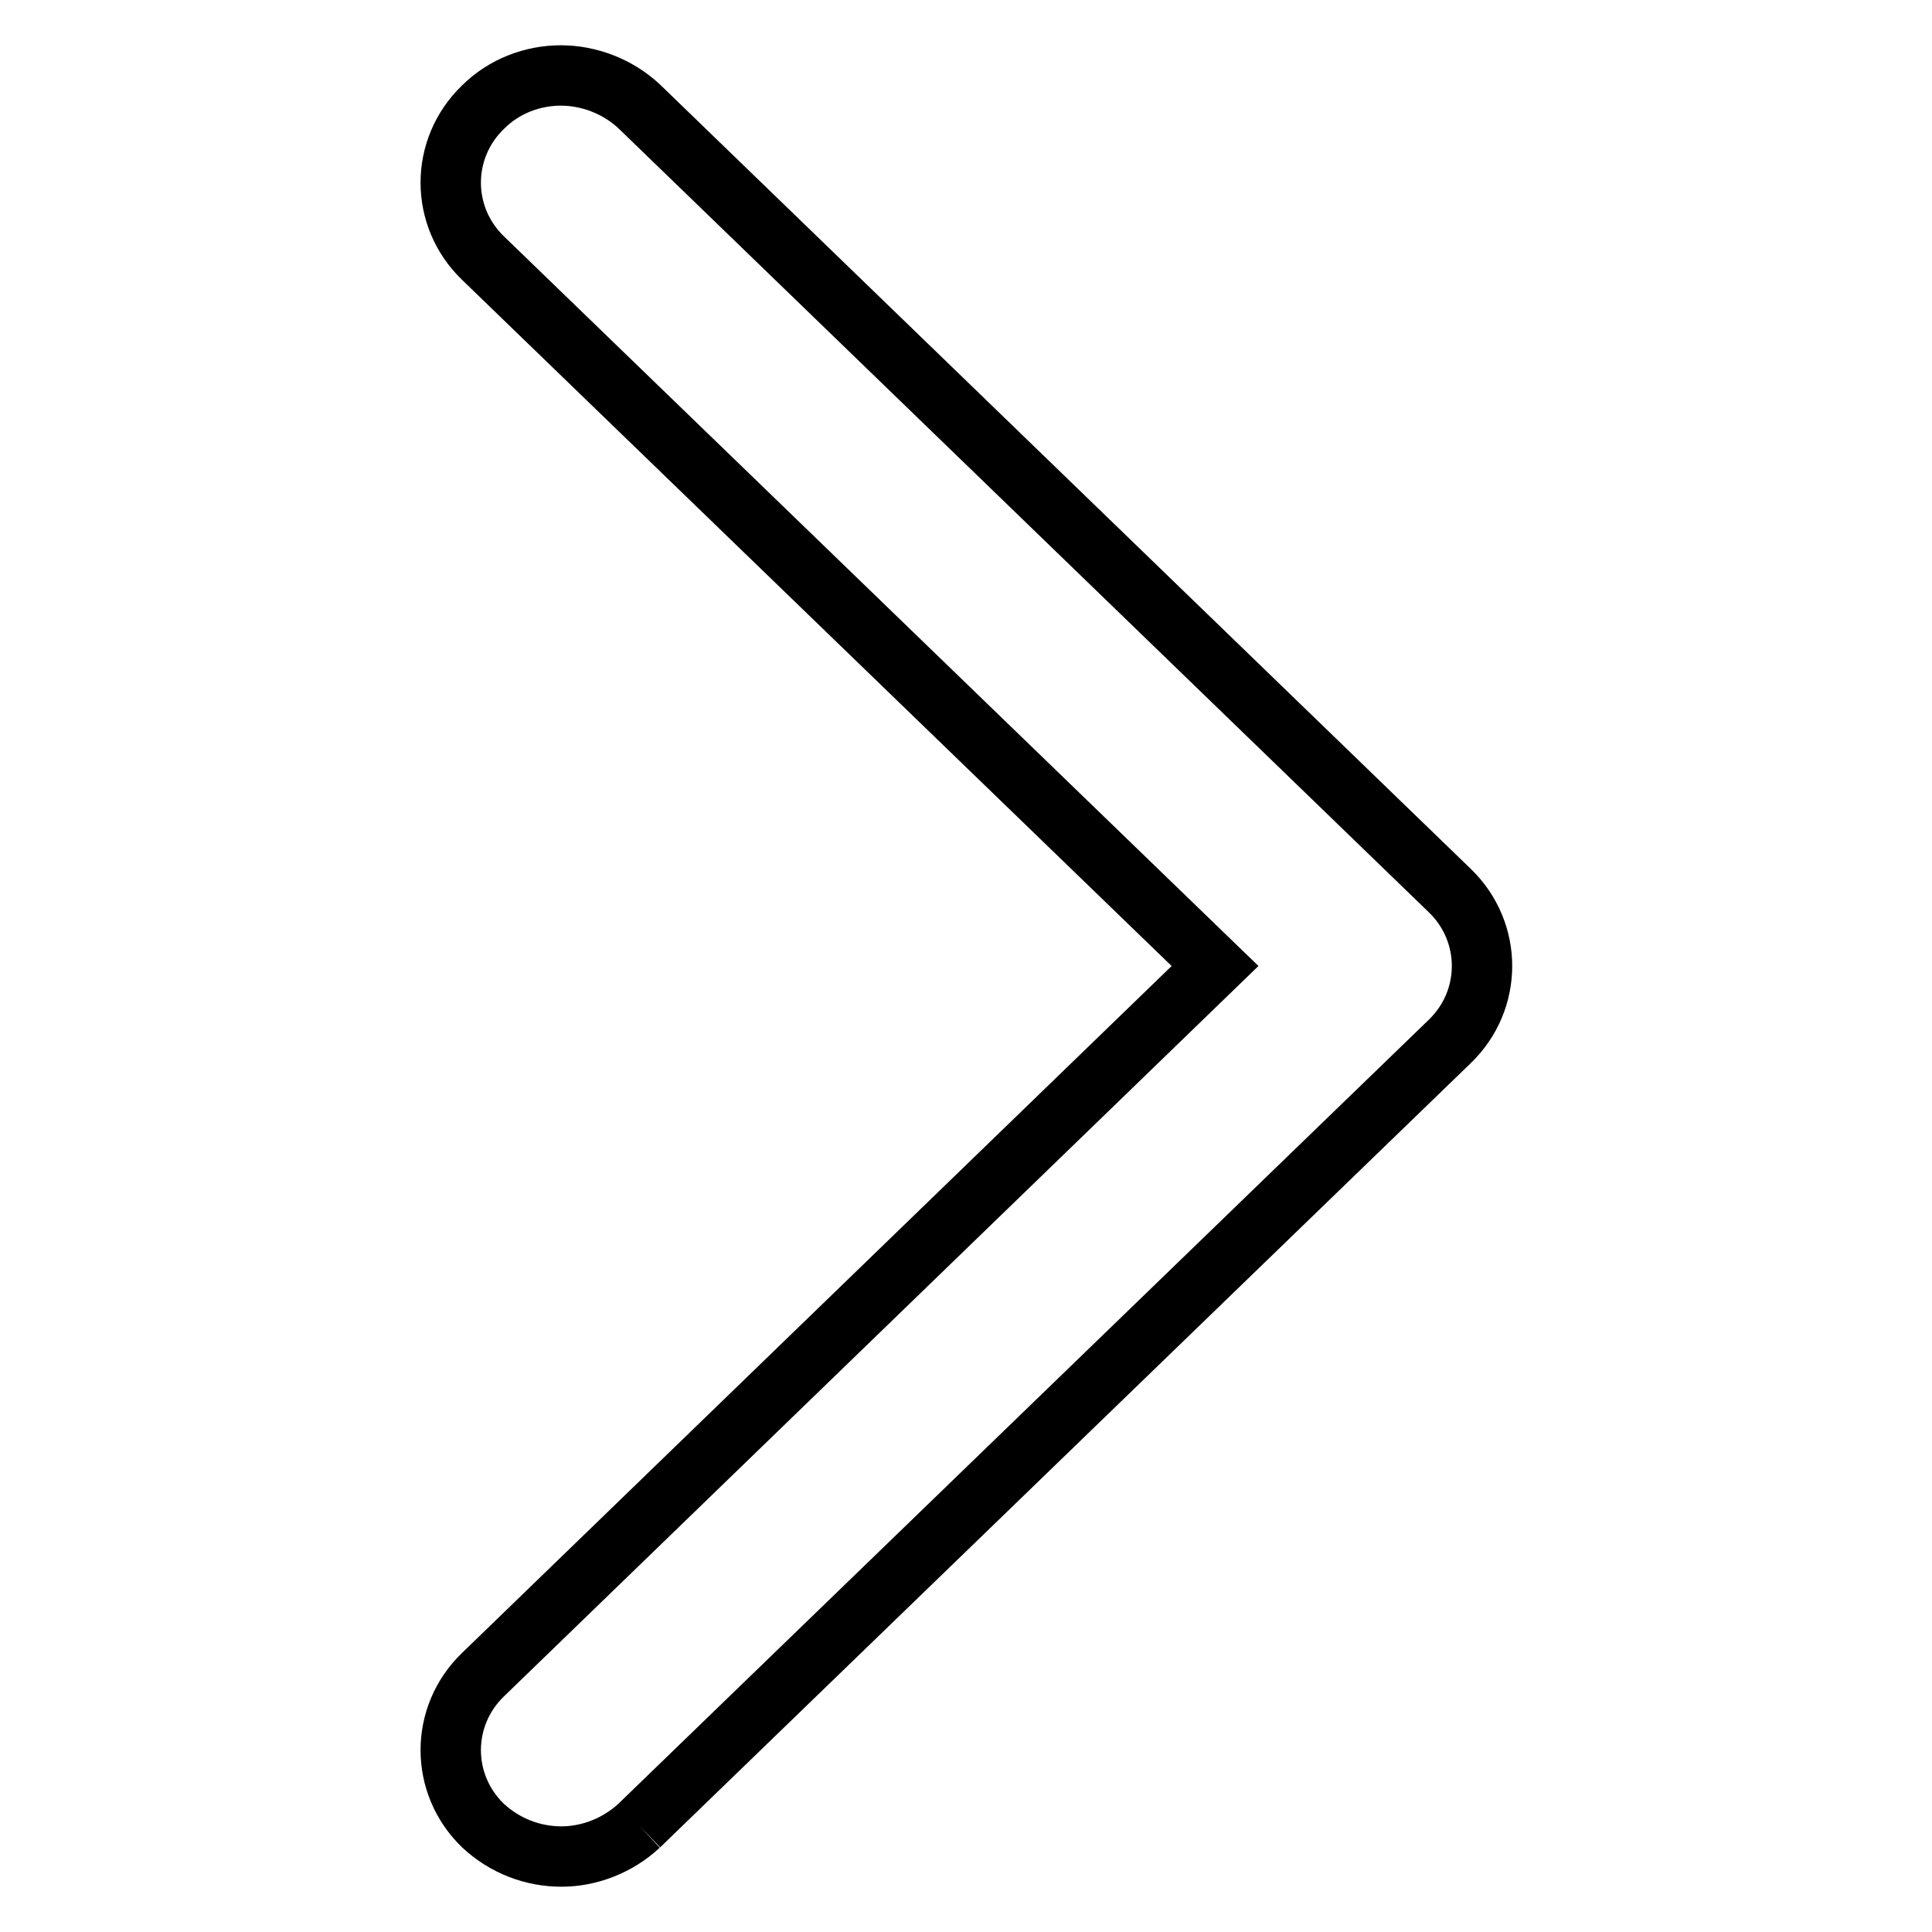
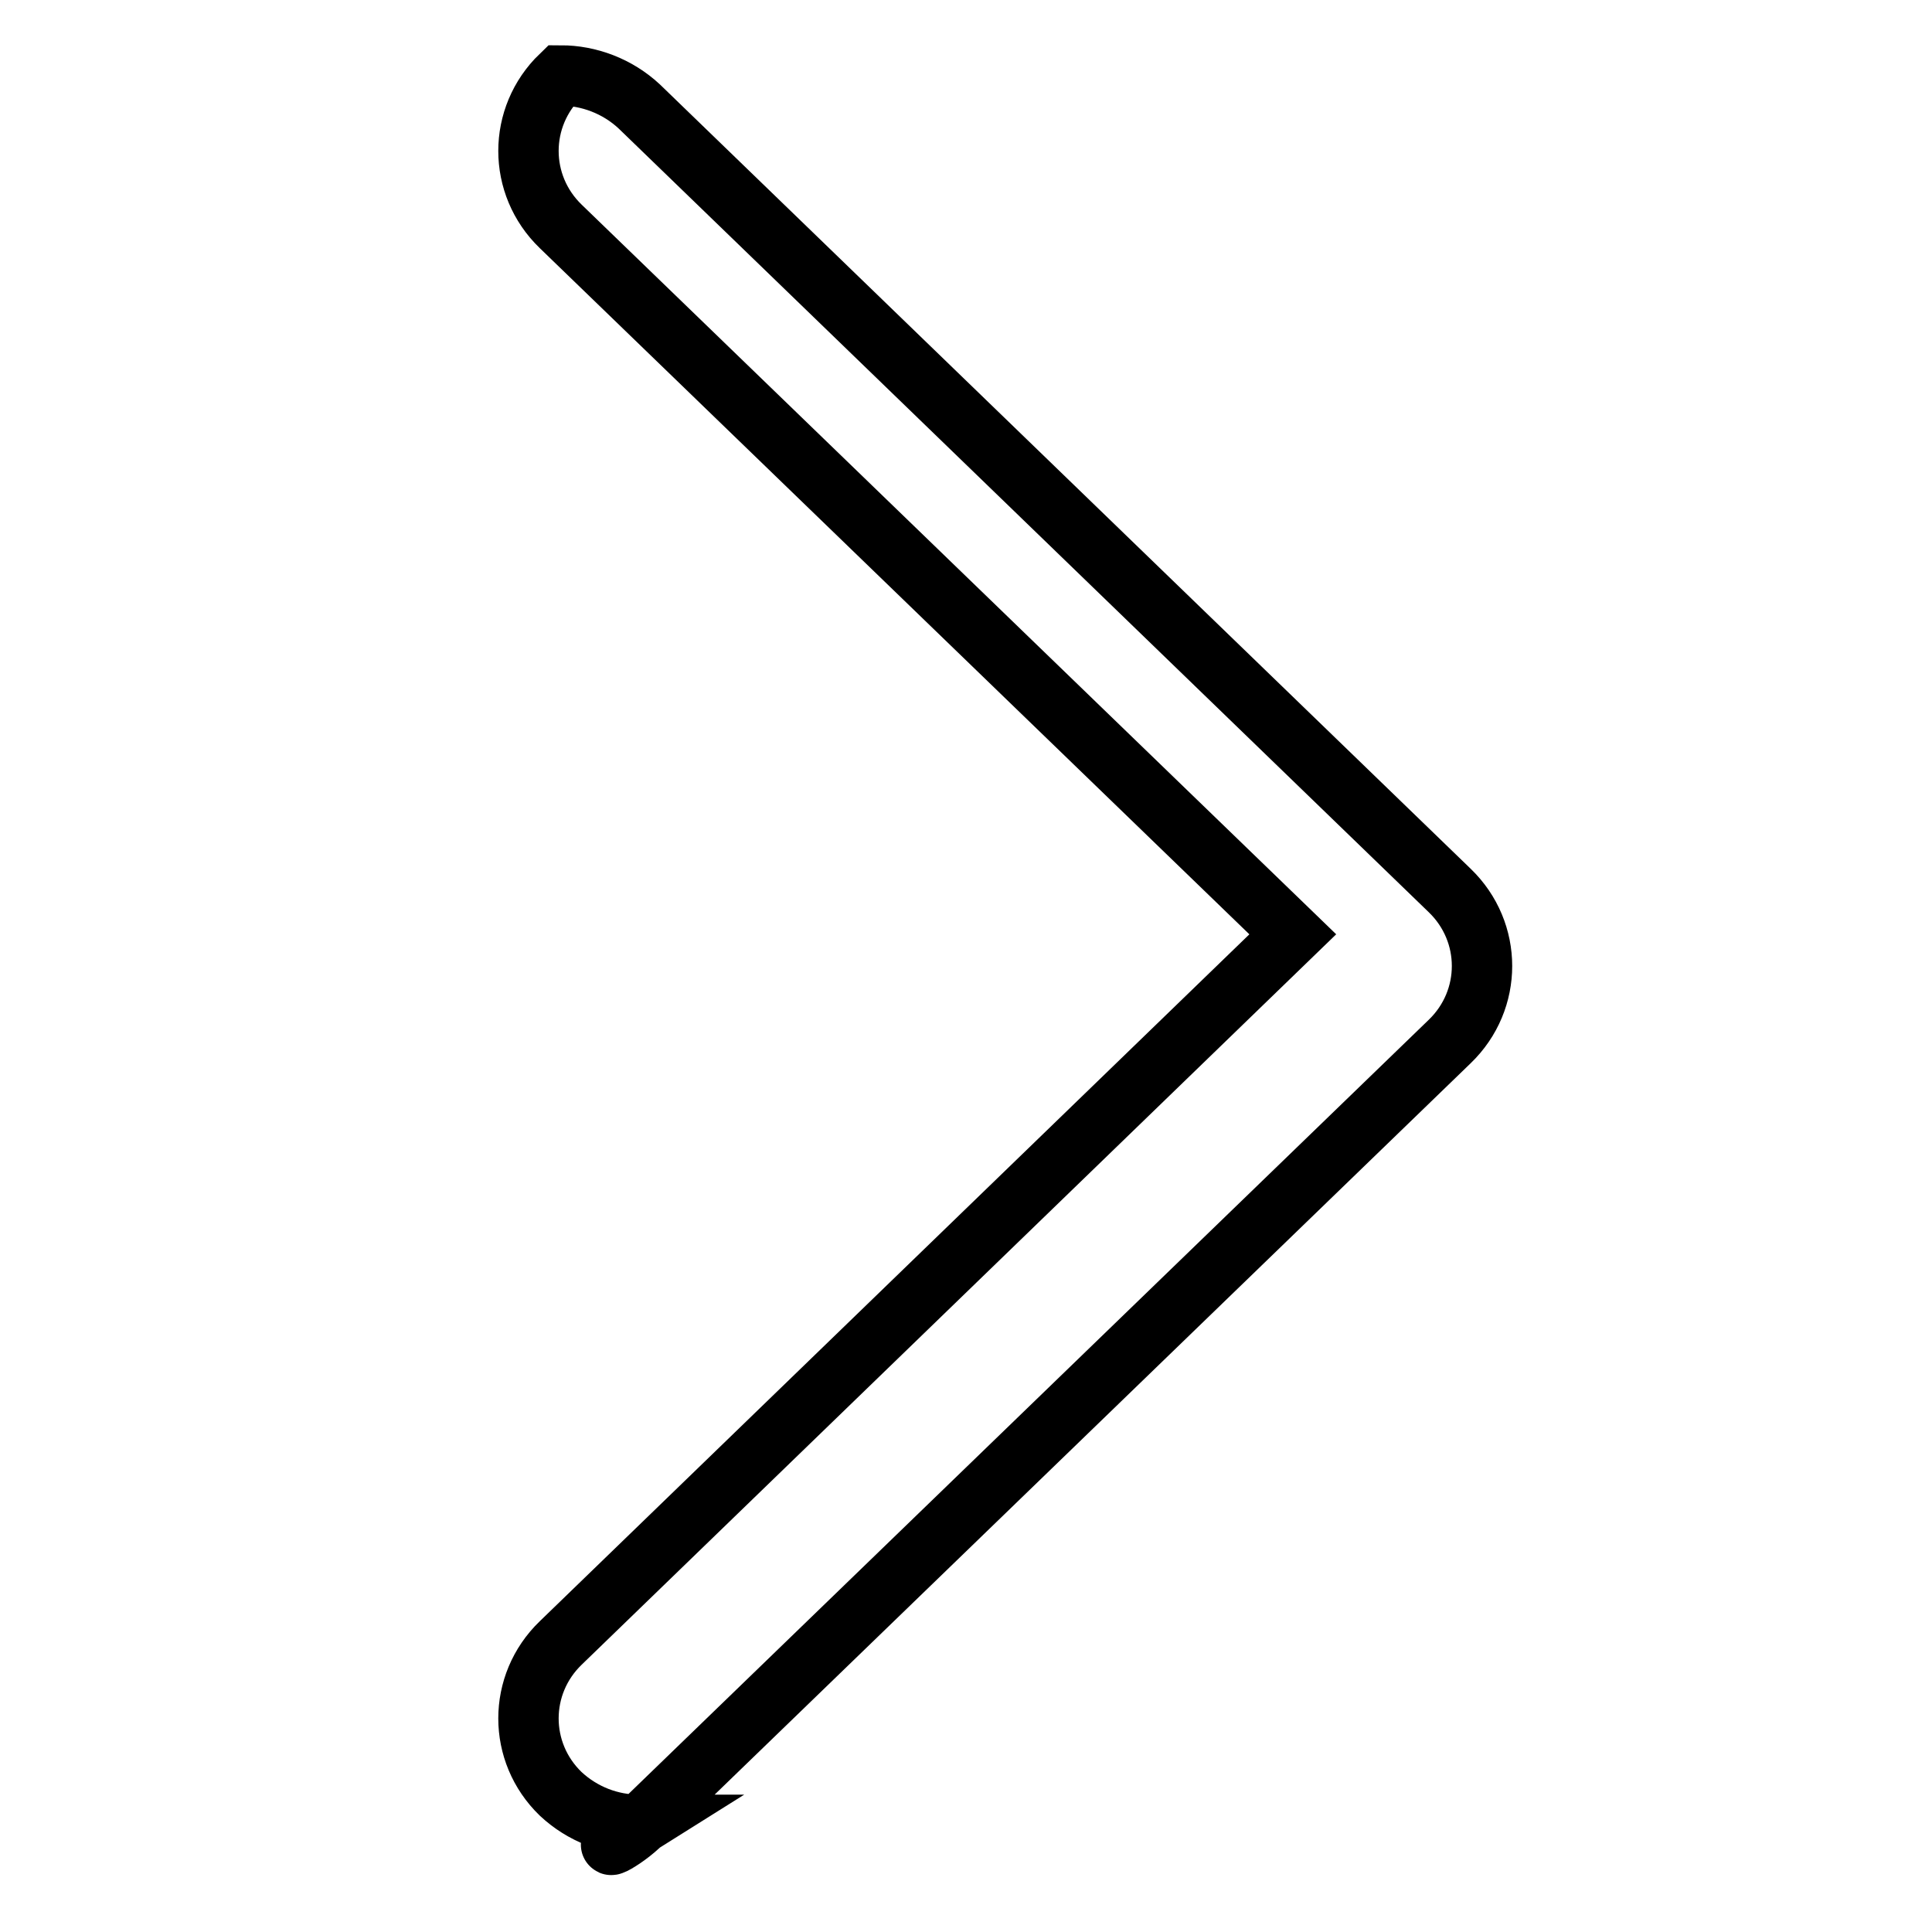
<svg xmlns="http://www.w3.org/2000/svg" version="1.1" x="0px" y="0px" viewBox="0 0 256 256" enable-background="new 0 0 256 256" xml:space="preserve">
  <g>
-     <path stroke-width="8" fill-opacity="0" stroke="#000000" d="M84.7,241.9L192.1,138c5.7-5.5,5.7-14.5,0-20L84.7,14.1C81.8,11.4,78,10,74.3,10c-3.7,0-7.5,1.4-10.3,4.2 c-5.7,5.5-5.7,14.5,0,20l97,93.8l-97,93.9c-5.7,5.5-5.7,14.5,0,20c2.9,2.7,6.6,4.1,10.4,4.1C78,246,81.8,244.6,84.7,241.9" />
+     <path stroke-width="8" fill-opacity="0" stroke="#000000" d="M84.7,241.9L192.1,138c5.7-5.5,5.7-14.5,0-20L84.7,14.1C81.8,11.4,78,10,74.3,10c-5.7,5.5-5.7,14.5,0,20l97,93.8l-97,93.9c-5.7,5.5-5.7,14.5,0,20c2.9,2.7,6.6,4.1,10.4,4.1C78,246,81.8,244.6,84.7,241.9" />
  </g>
</svg>